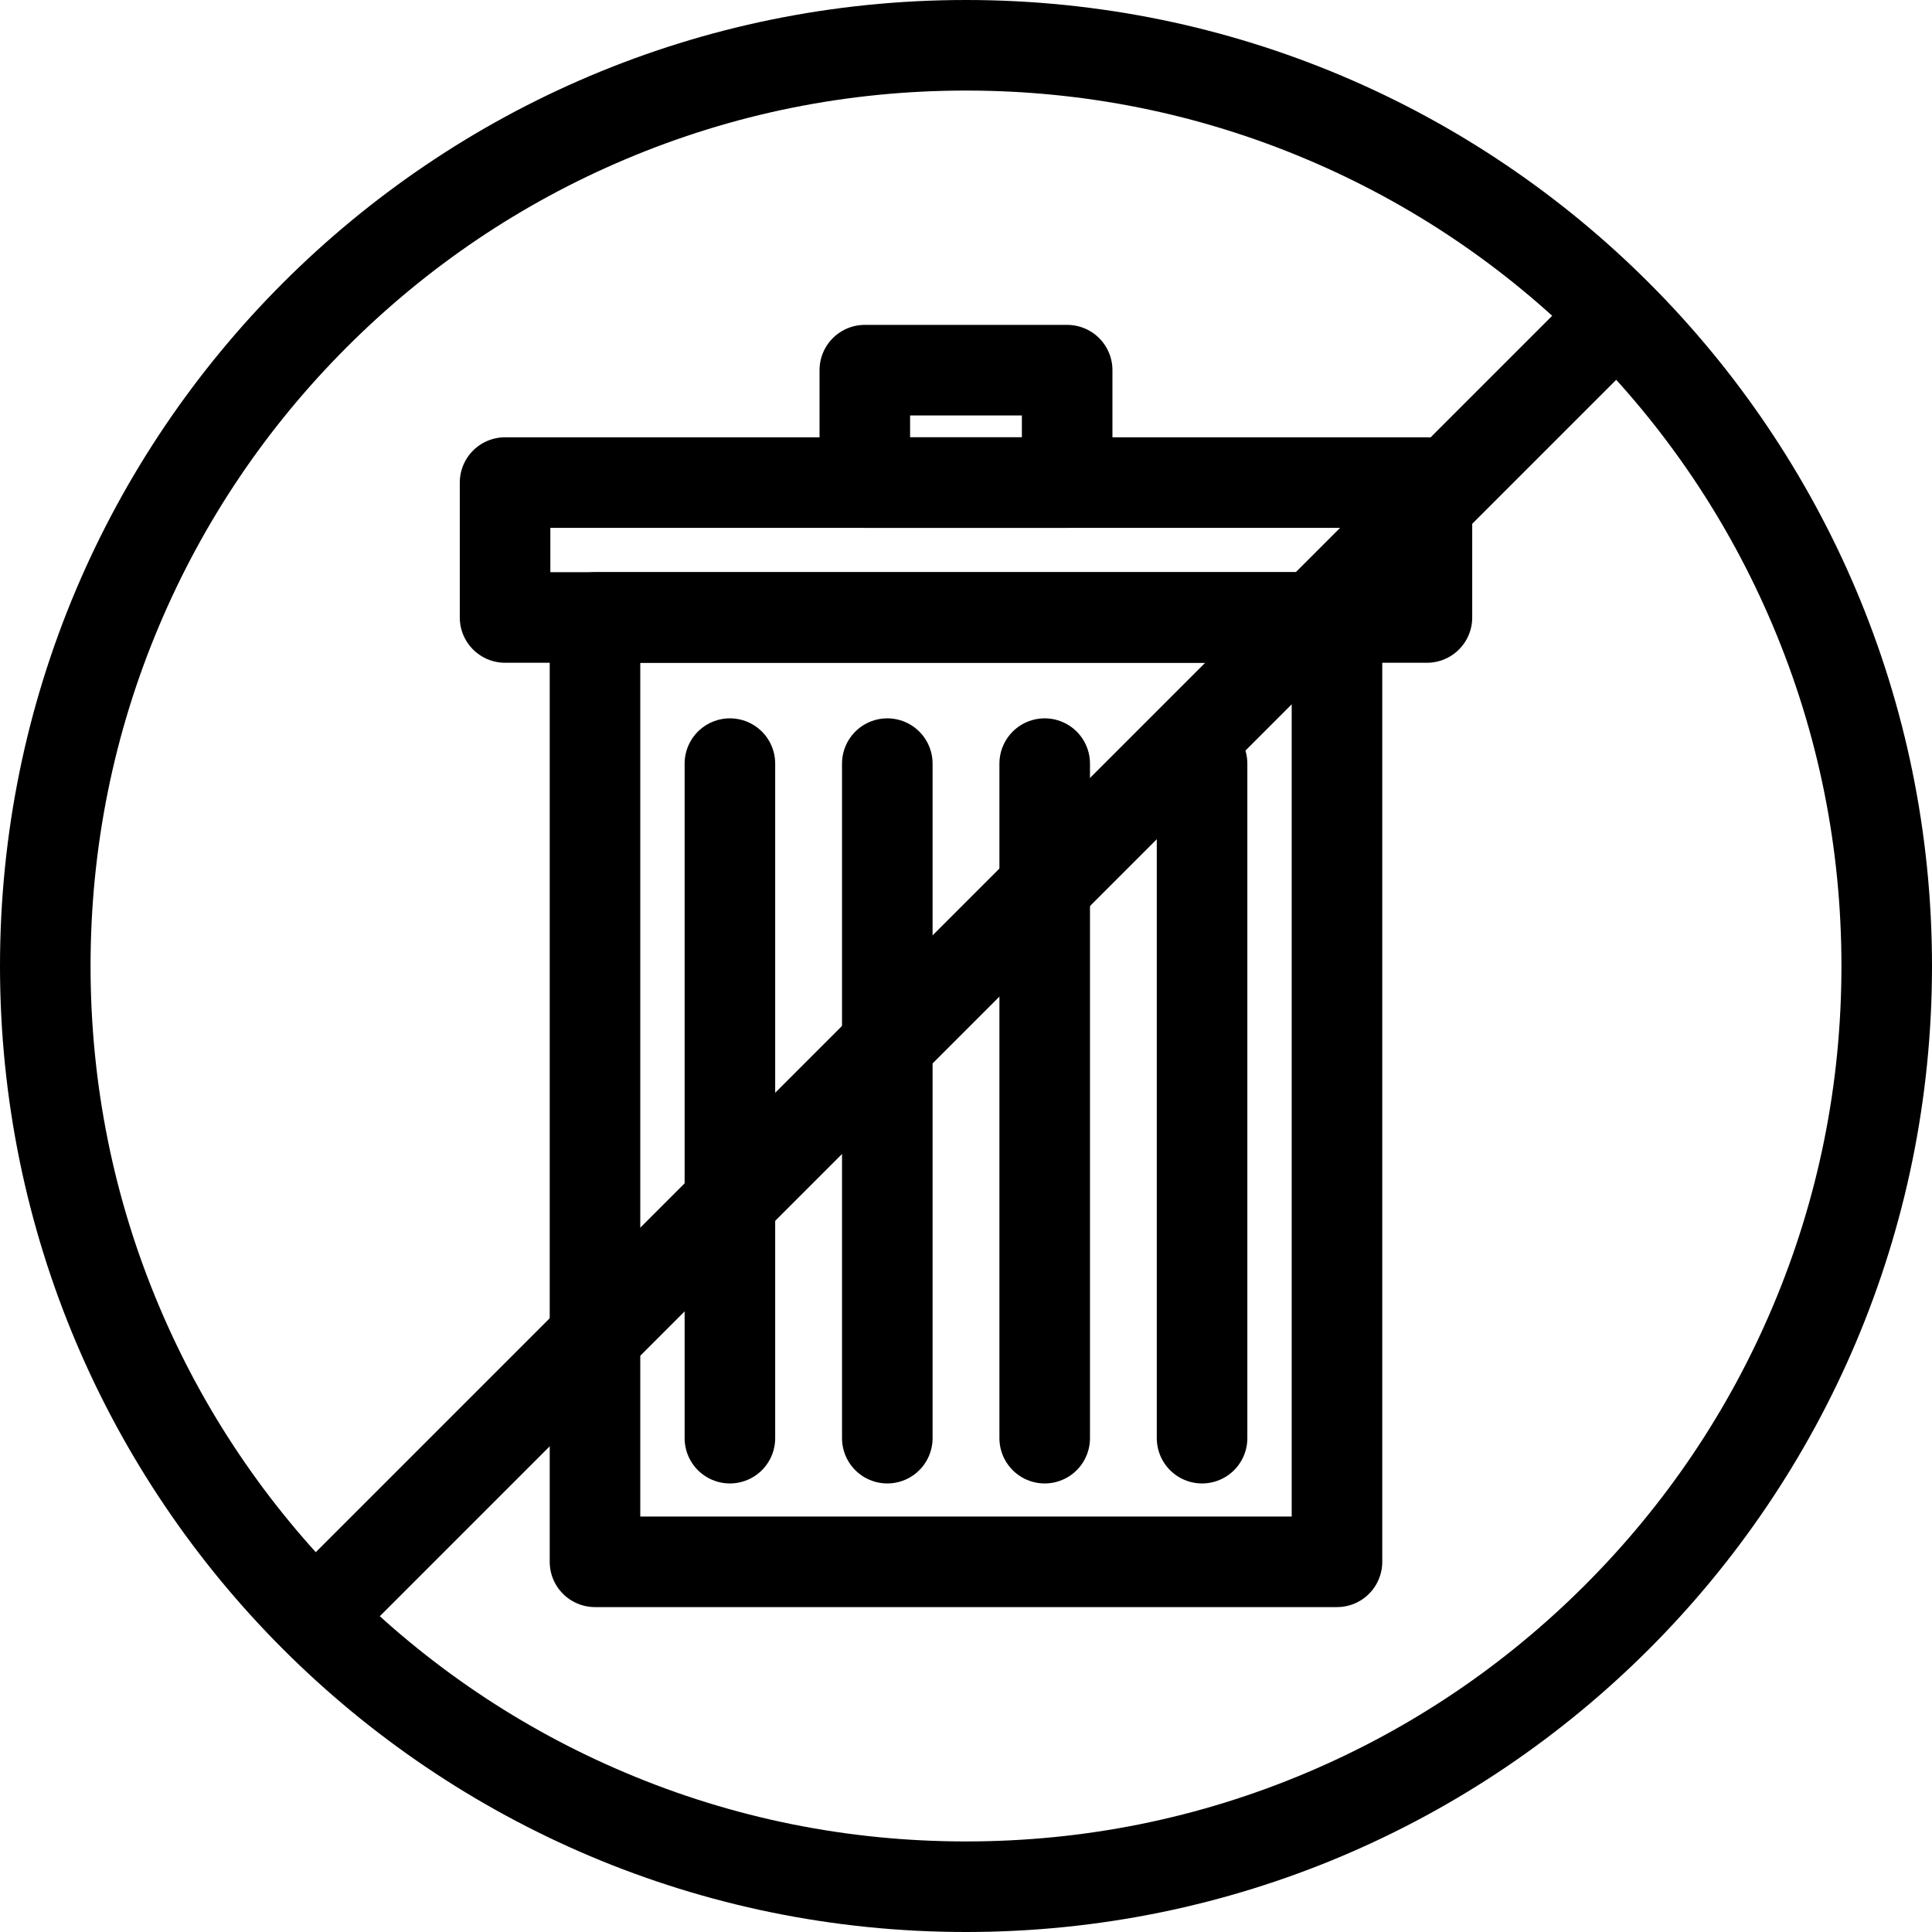
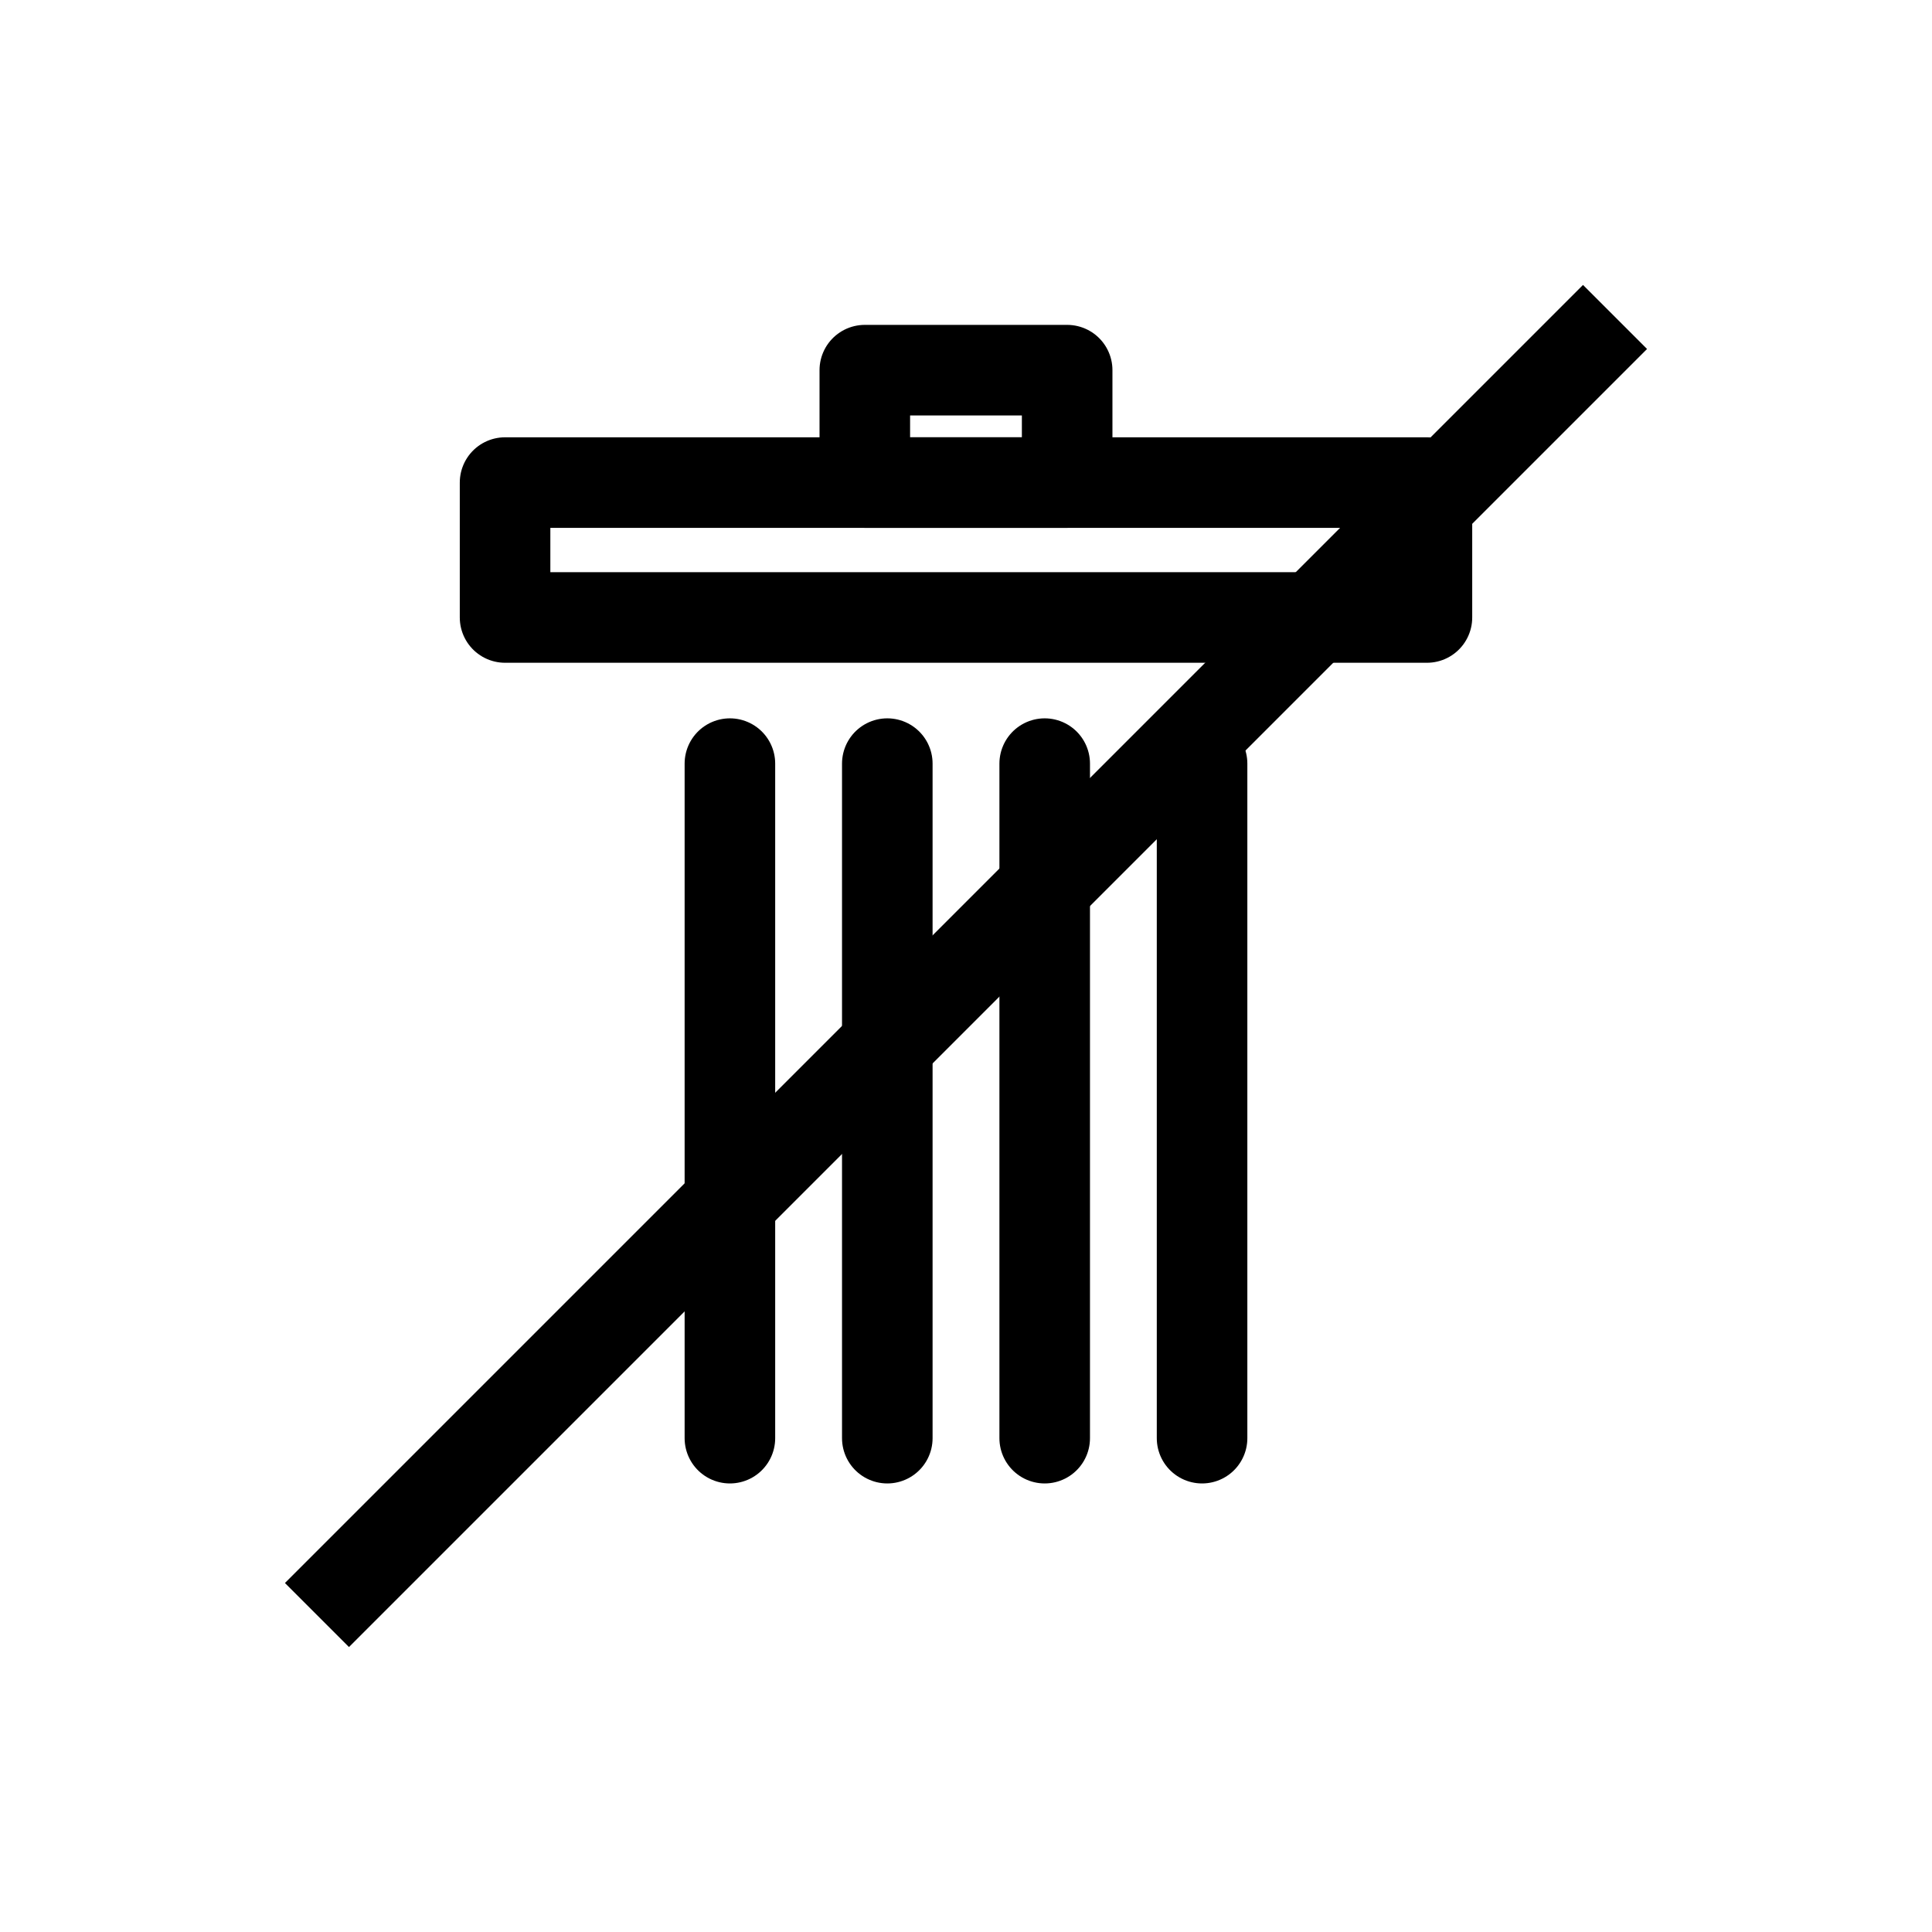
<svg xmlns="http://www.w3.org/2000/svg" width="64" height="64" viewBox="0 0 64 64">
  <g id="Grupo_17611" data-name="Grupo 17611" transform="translate(-928 -1123)">
    <g id="Grupo_17603" data-name="Grupo 17603" transform="translate(371)">
      <g id="Caminho_11913" data-name="Caminho 11913" transform="translate(557 1123)" fill="none">
        <path d="M32,0A32,32,0,1,1,0,32,32,32,0,0,1,32,0Z" stroke="none" />
-         <path d="M 32 3 C 28.084 3 24.286 3.766 20.713 5.278 C 17.26 6.738 14.158 8.83 11.494 11.494 C 8.83 14.158 6.738 17.26 5.278 20.713 C 3.766 24.286 3 28.084 3 32 C 3 35.916 3.766 39.714 5.278 43.287 C 6.738 46.74 8.83 49.842 11.494 52.506 C 14.158 55.17 17.26 57.262 20.713 58.722 C 24.286 60.234 28.084 61 32 61 C 35.916 61 39.714 60.234 43.287 58.722 C 46.74 57.262 49.842 55.17 52.506 52.506 C 55.17 49.842 57.262 46.74 58.722 43.287 C 60.234 39.714 61 35.916 61 32 C 61 28.084 60.234 24.286 58.722 20.713 C 57.262 17.26 55.17 14.158 52.506 11.494 C 49.842 8.83 46.74 6.738 43.287 5.278 C 39.714 3.766 35.916 3 32 3 M 32 0 C 49.673 0 64 14.327 64 32 C 64 49.673 49.673 64 32 64 C 14.327 64 0 49.673 0 32 C 0 14.327 14.327 0 32 0 Z" stroke="none" fill="#000" />
      </g>
      <line id="Linha_1" data-name="Linha 1" x1="43" y2="43" transform="translate(567.5 1133.5)" fill="none" stroke="#000" stroke-width="3" />
    </g>
    <g id="noun_Delete_1067284" transform="translate(924.231 1121.762)">
-       <rect id="Retângulo_6885" data-name="Retângulo 6885" width="24.579" height="31.282" transform="translate(23.479 21.693)" fill="none" stroke="#000" stroke-linecap="round" stroke-linejoin="round" stroke-width="3" />
      <rect id="Retângulo_6886" data-name="Retângulo 6886" width="30.538" height="4.469" transform="translate(20.5 17.224)" fill="none" stroke="#000" stroke-linecap="round" stroke-linejoin="round" stroke-width="3" />
      <rect id="Retângulo_6887" data-name="Retângulo 6887" width="6.703" height="3.724" transform="translate(32.417 13.5)" fill="none" stroke="#000" stroke-linecap="round" stroke-linejoin="round" stroke-width="3" />
      <line id="Linha_2" data-name="Linha 2" y1="22.345" transform="translate(27.948 26.534)" fill="none" stroke="#000" stroke-linecap="round" stroke-linejoin="round" stroke-width="3" />
      <line id="Linha_3" data-name="Linha 3" y1="22.345" transform="translate(33.162 26.534)" fill="none" stroke="#000" stroke-linecap="round" stroke-linejoin="round" stroke-width="3" />
      <line id="Linha_4" data-name="Linha 4" y1="22.345" transform="translate(38.376 26.534)" fill="none" stroke="#000" stroke-linecap="round" stroke-linejoin="round" stroke-width="3" />
      <line id="Linha_5" data-name="Linha 5" y1="22.345" transform="translate(43.589 26.534)" fill="none" stroke="#000" stroke-linecap="round" stroke-linejoin="round" stroke-width="3" />
    </g>
  </g>
</svg>